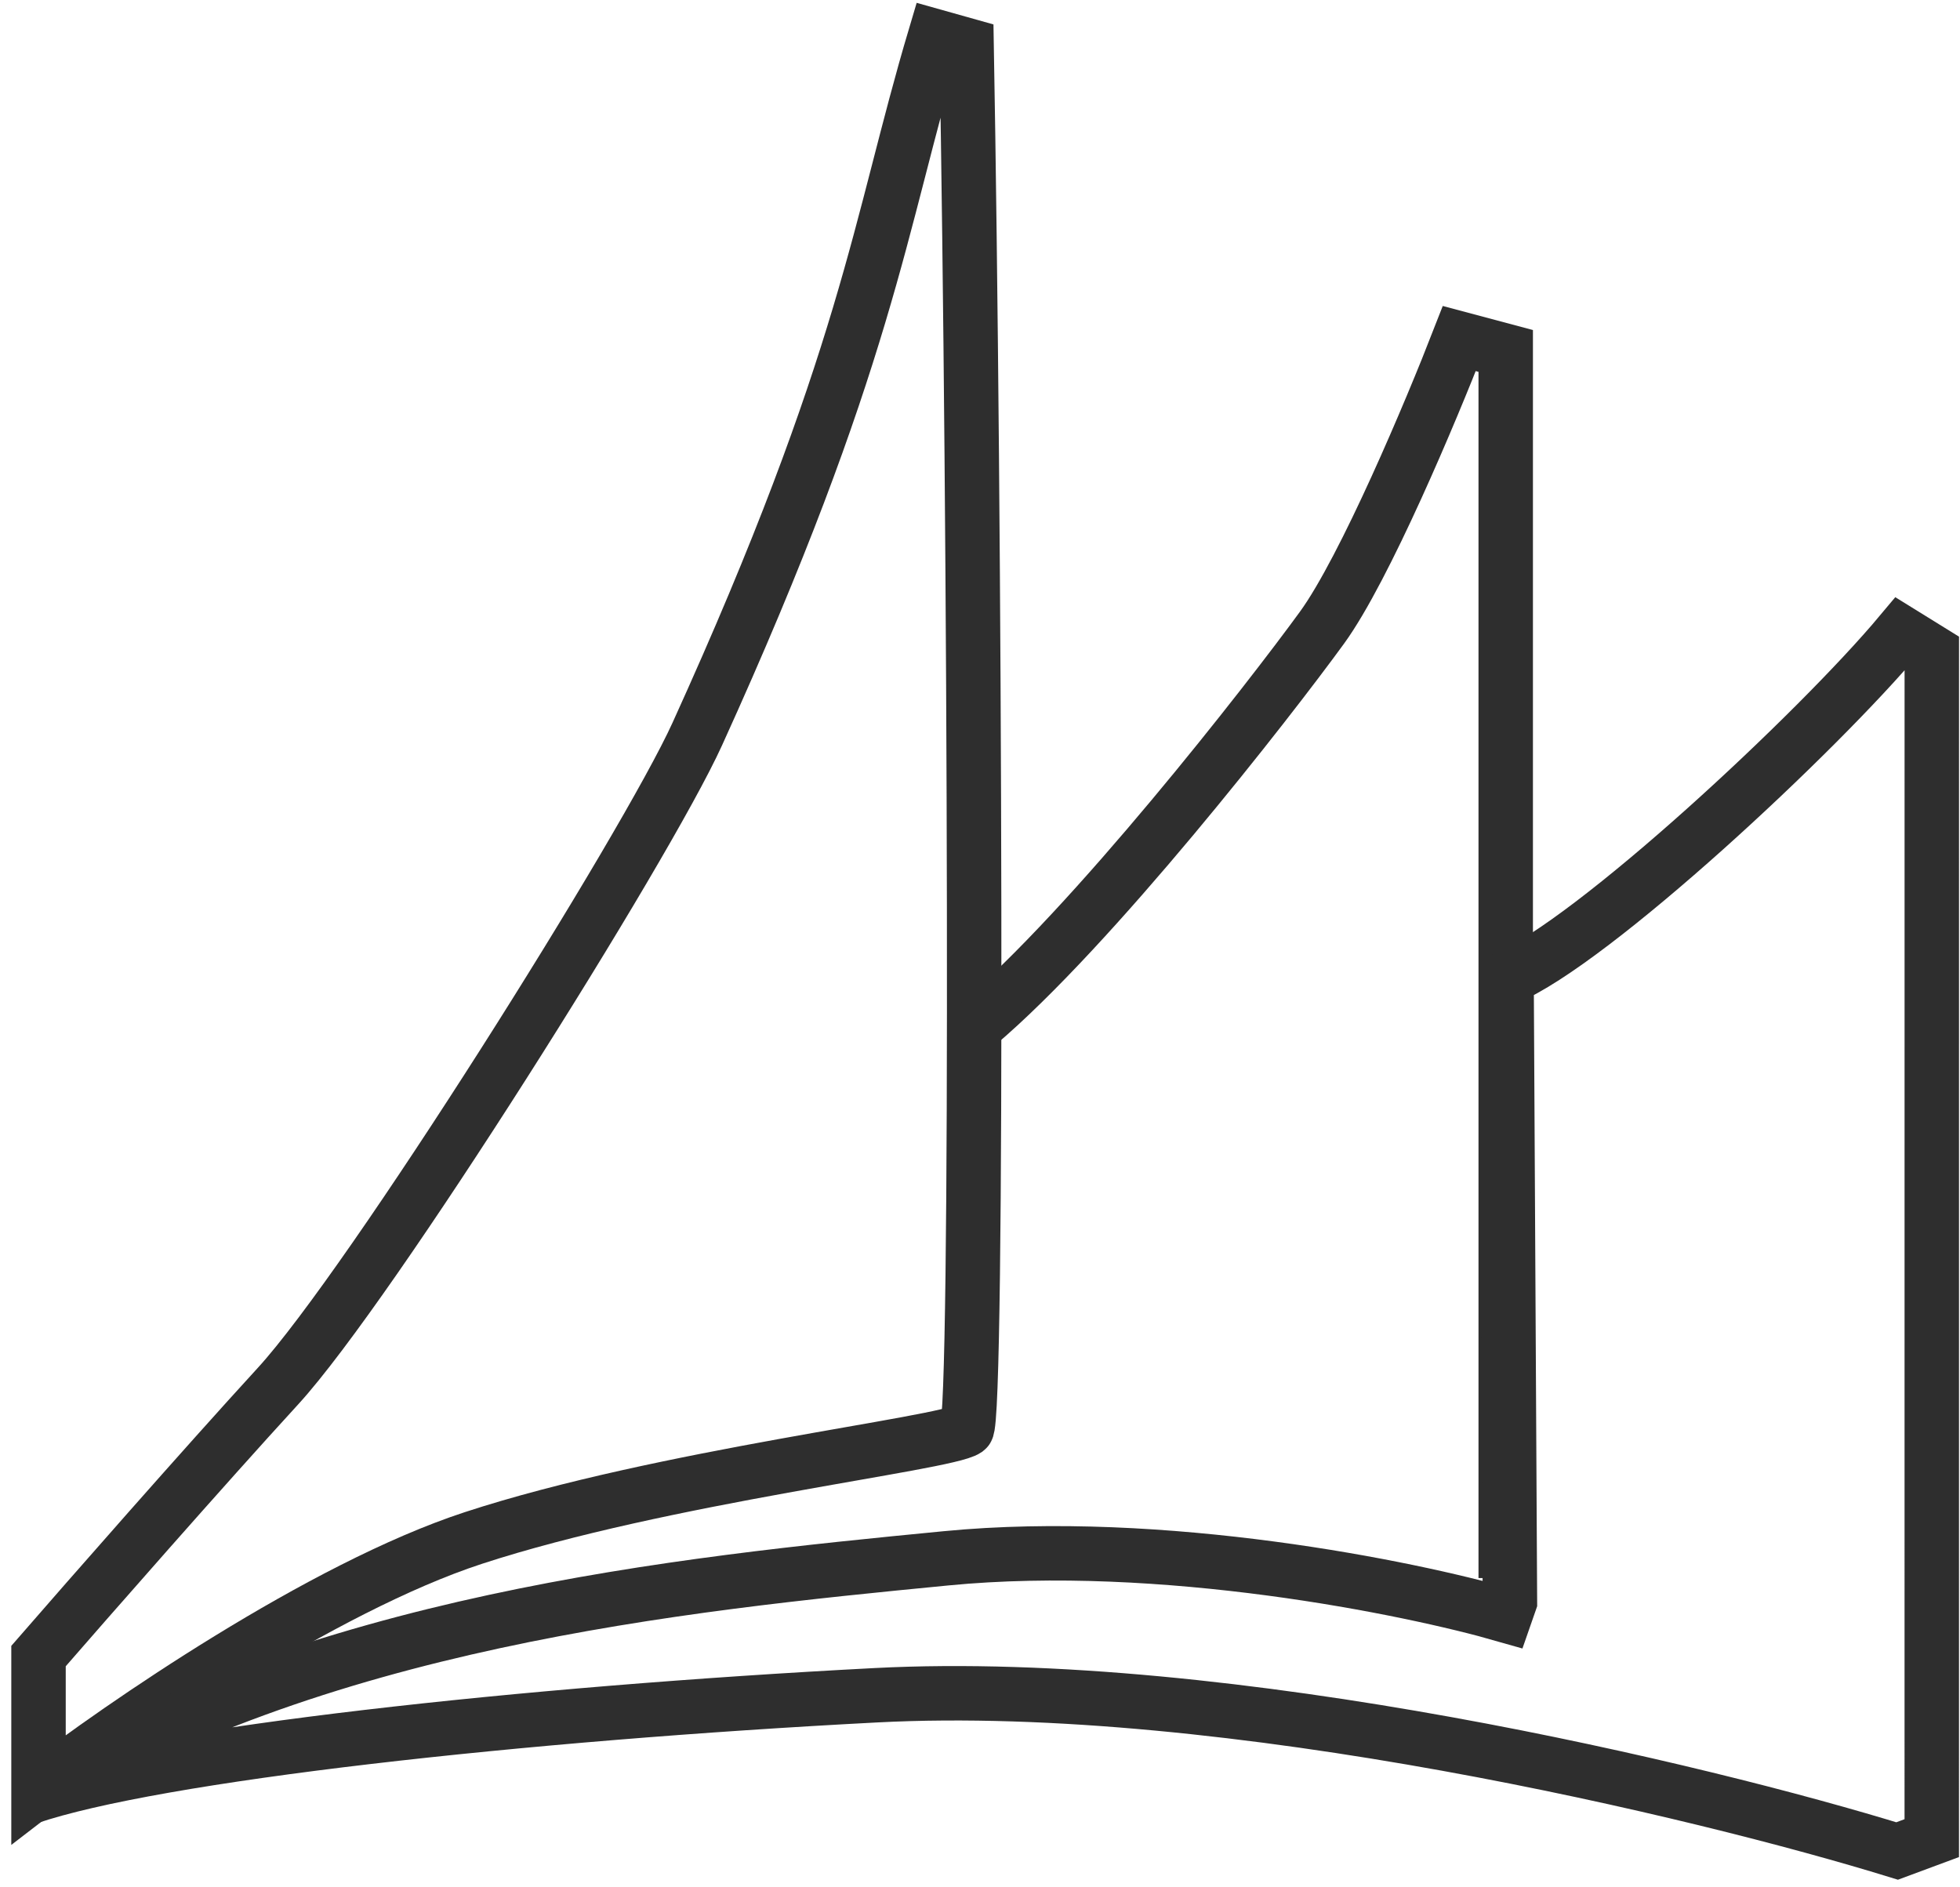
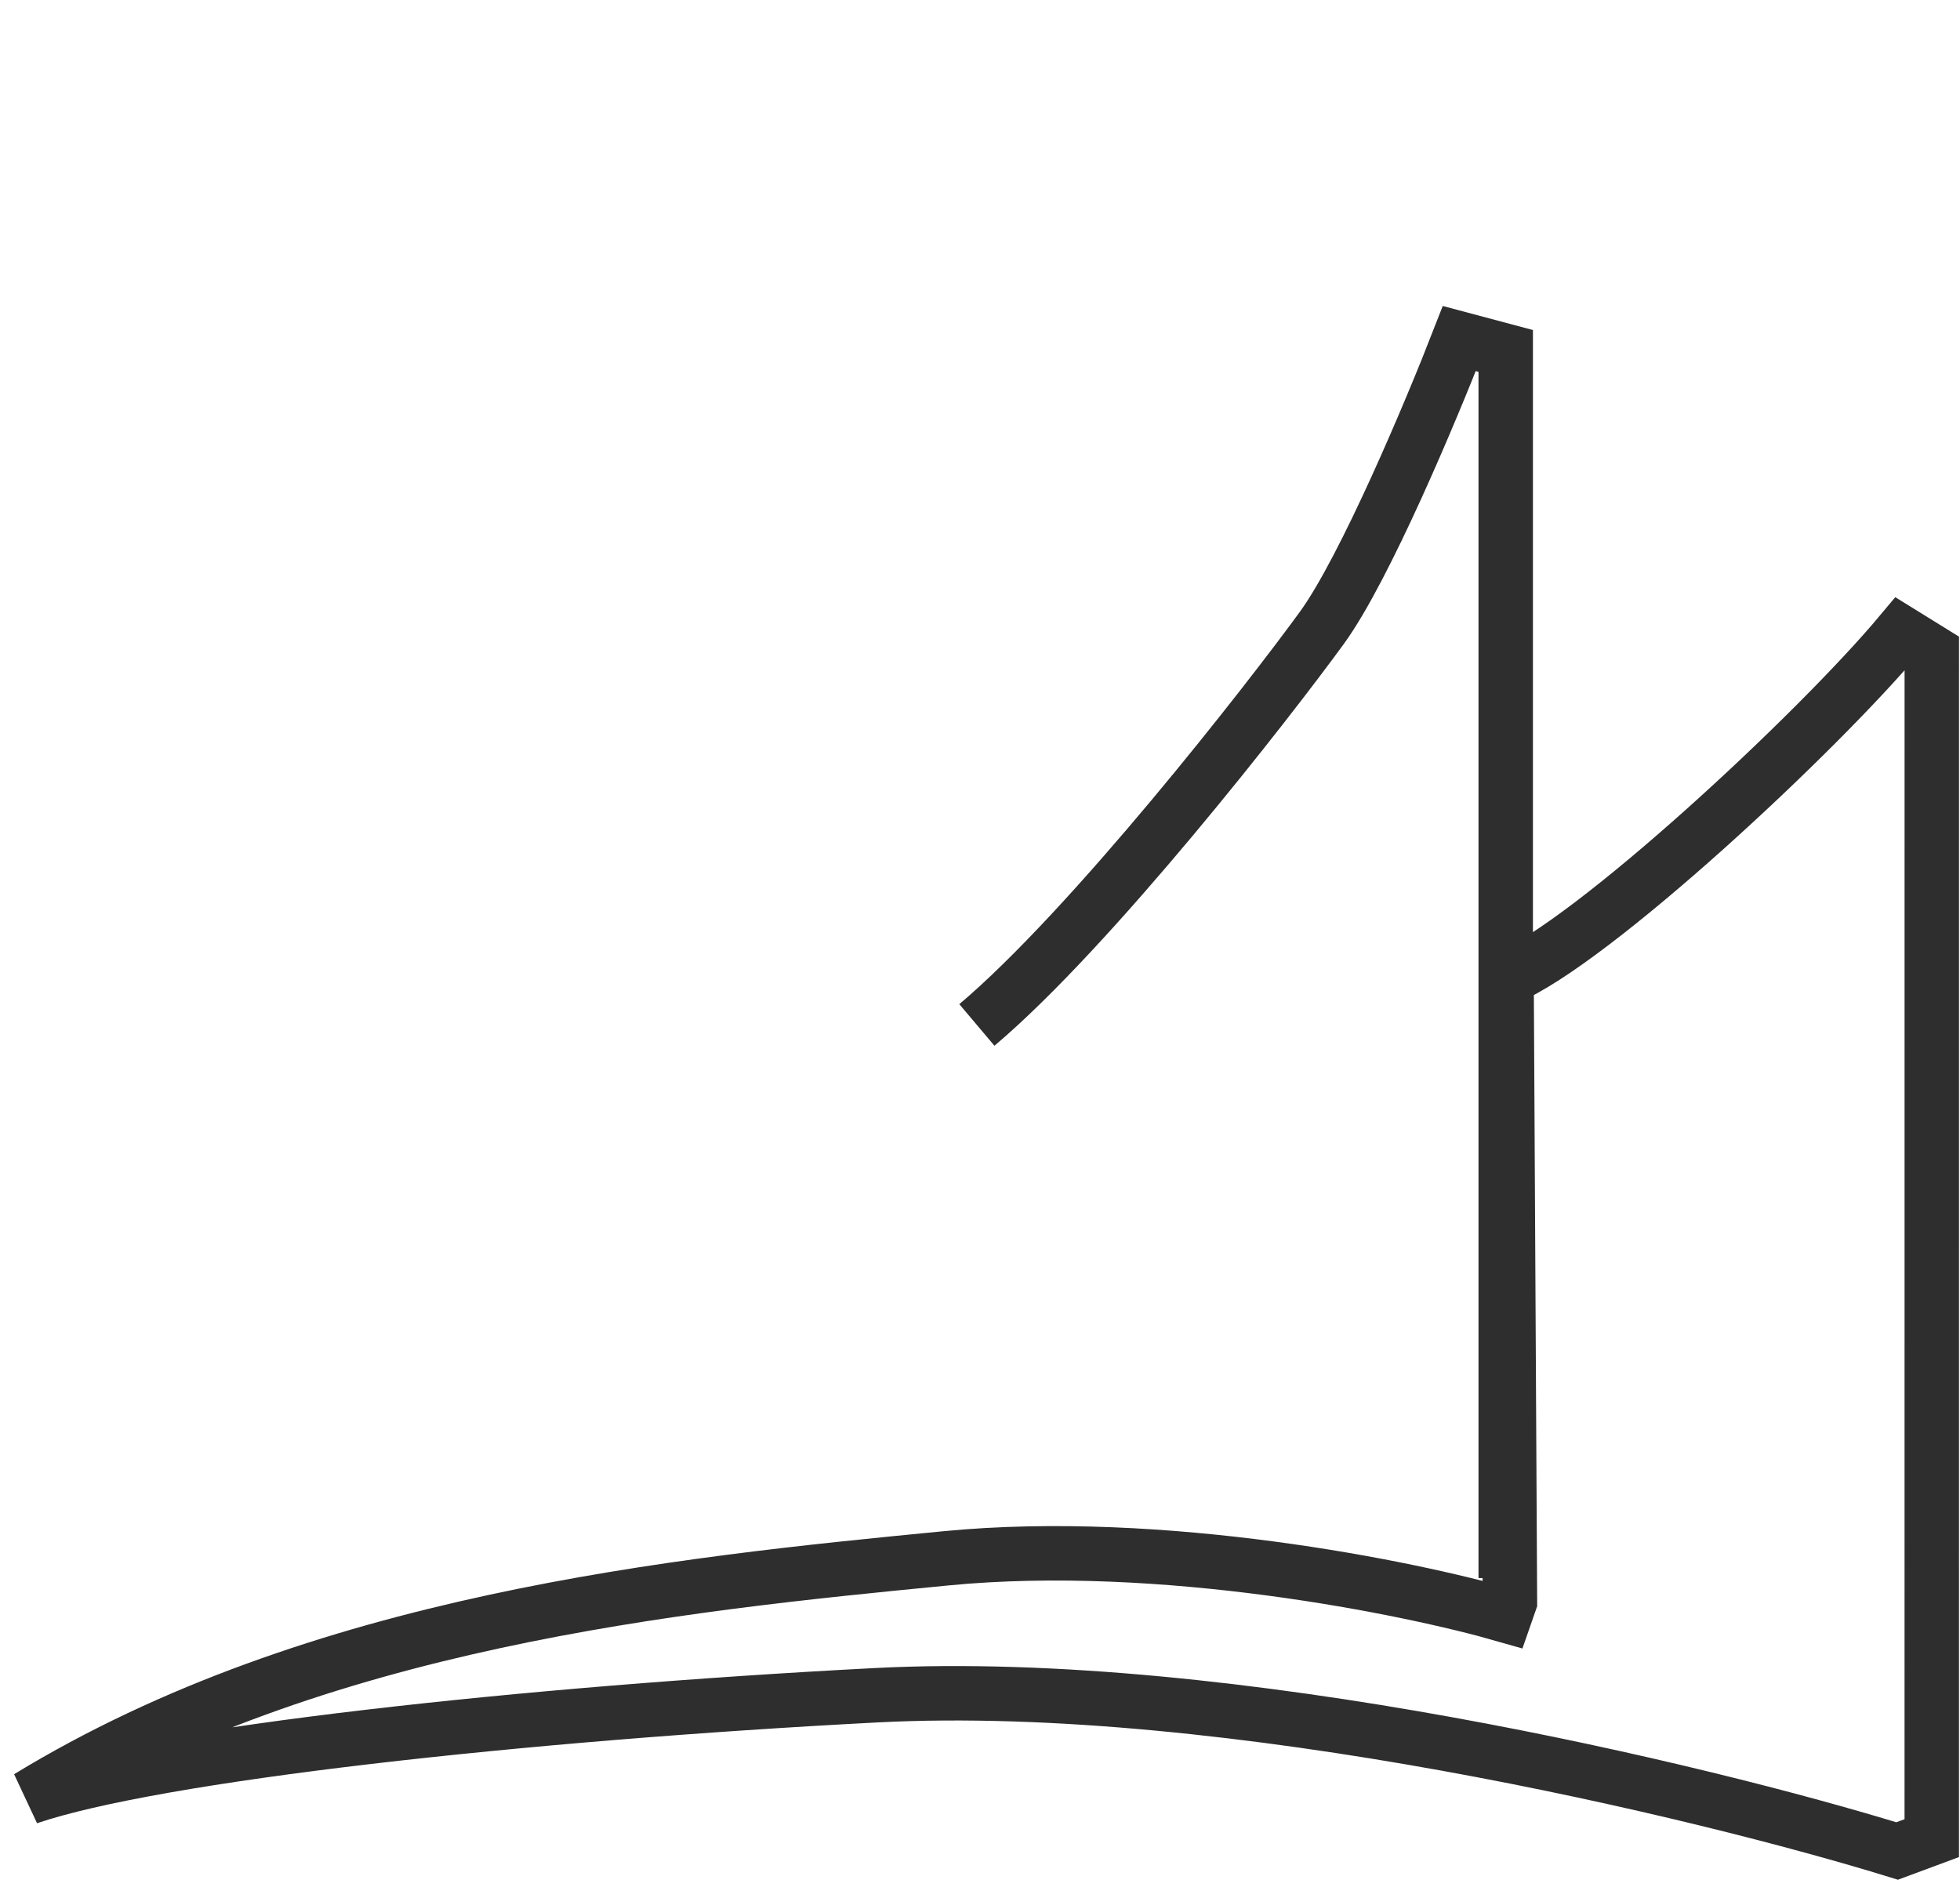
<svg xmlns="http://www.w3.org/2000/svg" width="54" height="52" viewBox="0 0 54 52" fill="none">
-   <path d="M1.061 49.305V45.628C2.408 44.078 5.614 40.422 7.656 38.194C10.209 35.409 17.794 23.343 19.211 20.224C23.91 9.887 24.214 6.203 25.763 1L26.631 1.244C26.859 13.986 26.955 39.158 26.631 39.385C26.067 39.782 18.25 40.668 13.033 42.378C8.86 43.747 3.313 47.566 1.061 49.305Z" stroke="#2E2E2E" stroke-width="1.5" />
  <path d="M41.484 43.479V9.669L40.205 9.328C39.436 11.307 37.602 15.671 36.422 17.294C34.946 19.324 30.081 25.565 26.914 28.24" stroke="#2E2E2E" stroke-width="1.5" />
  <path d="M24.132 46.708C14.398 47.215 4.292 48.329 0.779 49.524C8.748 44.663 18.619 43.658 26.067 42.935C32.025 42.357 38.818 43.74 41.47 44.503L41.6 44.13L41.507 26.946C43.87 25.958 50.068 20.193 52.375 17.434L53.223 17.959L53.222 50.645L52.268 50.999C46.946 49.358 33.867 46.202 24.132 46.708Z" stroke="#2E2E2E" stroke-width="1.5" />
</svg>